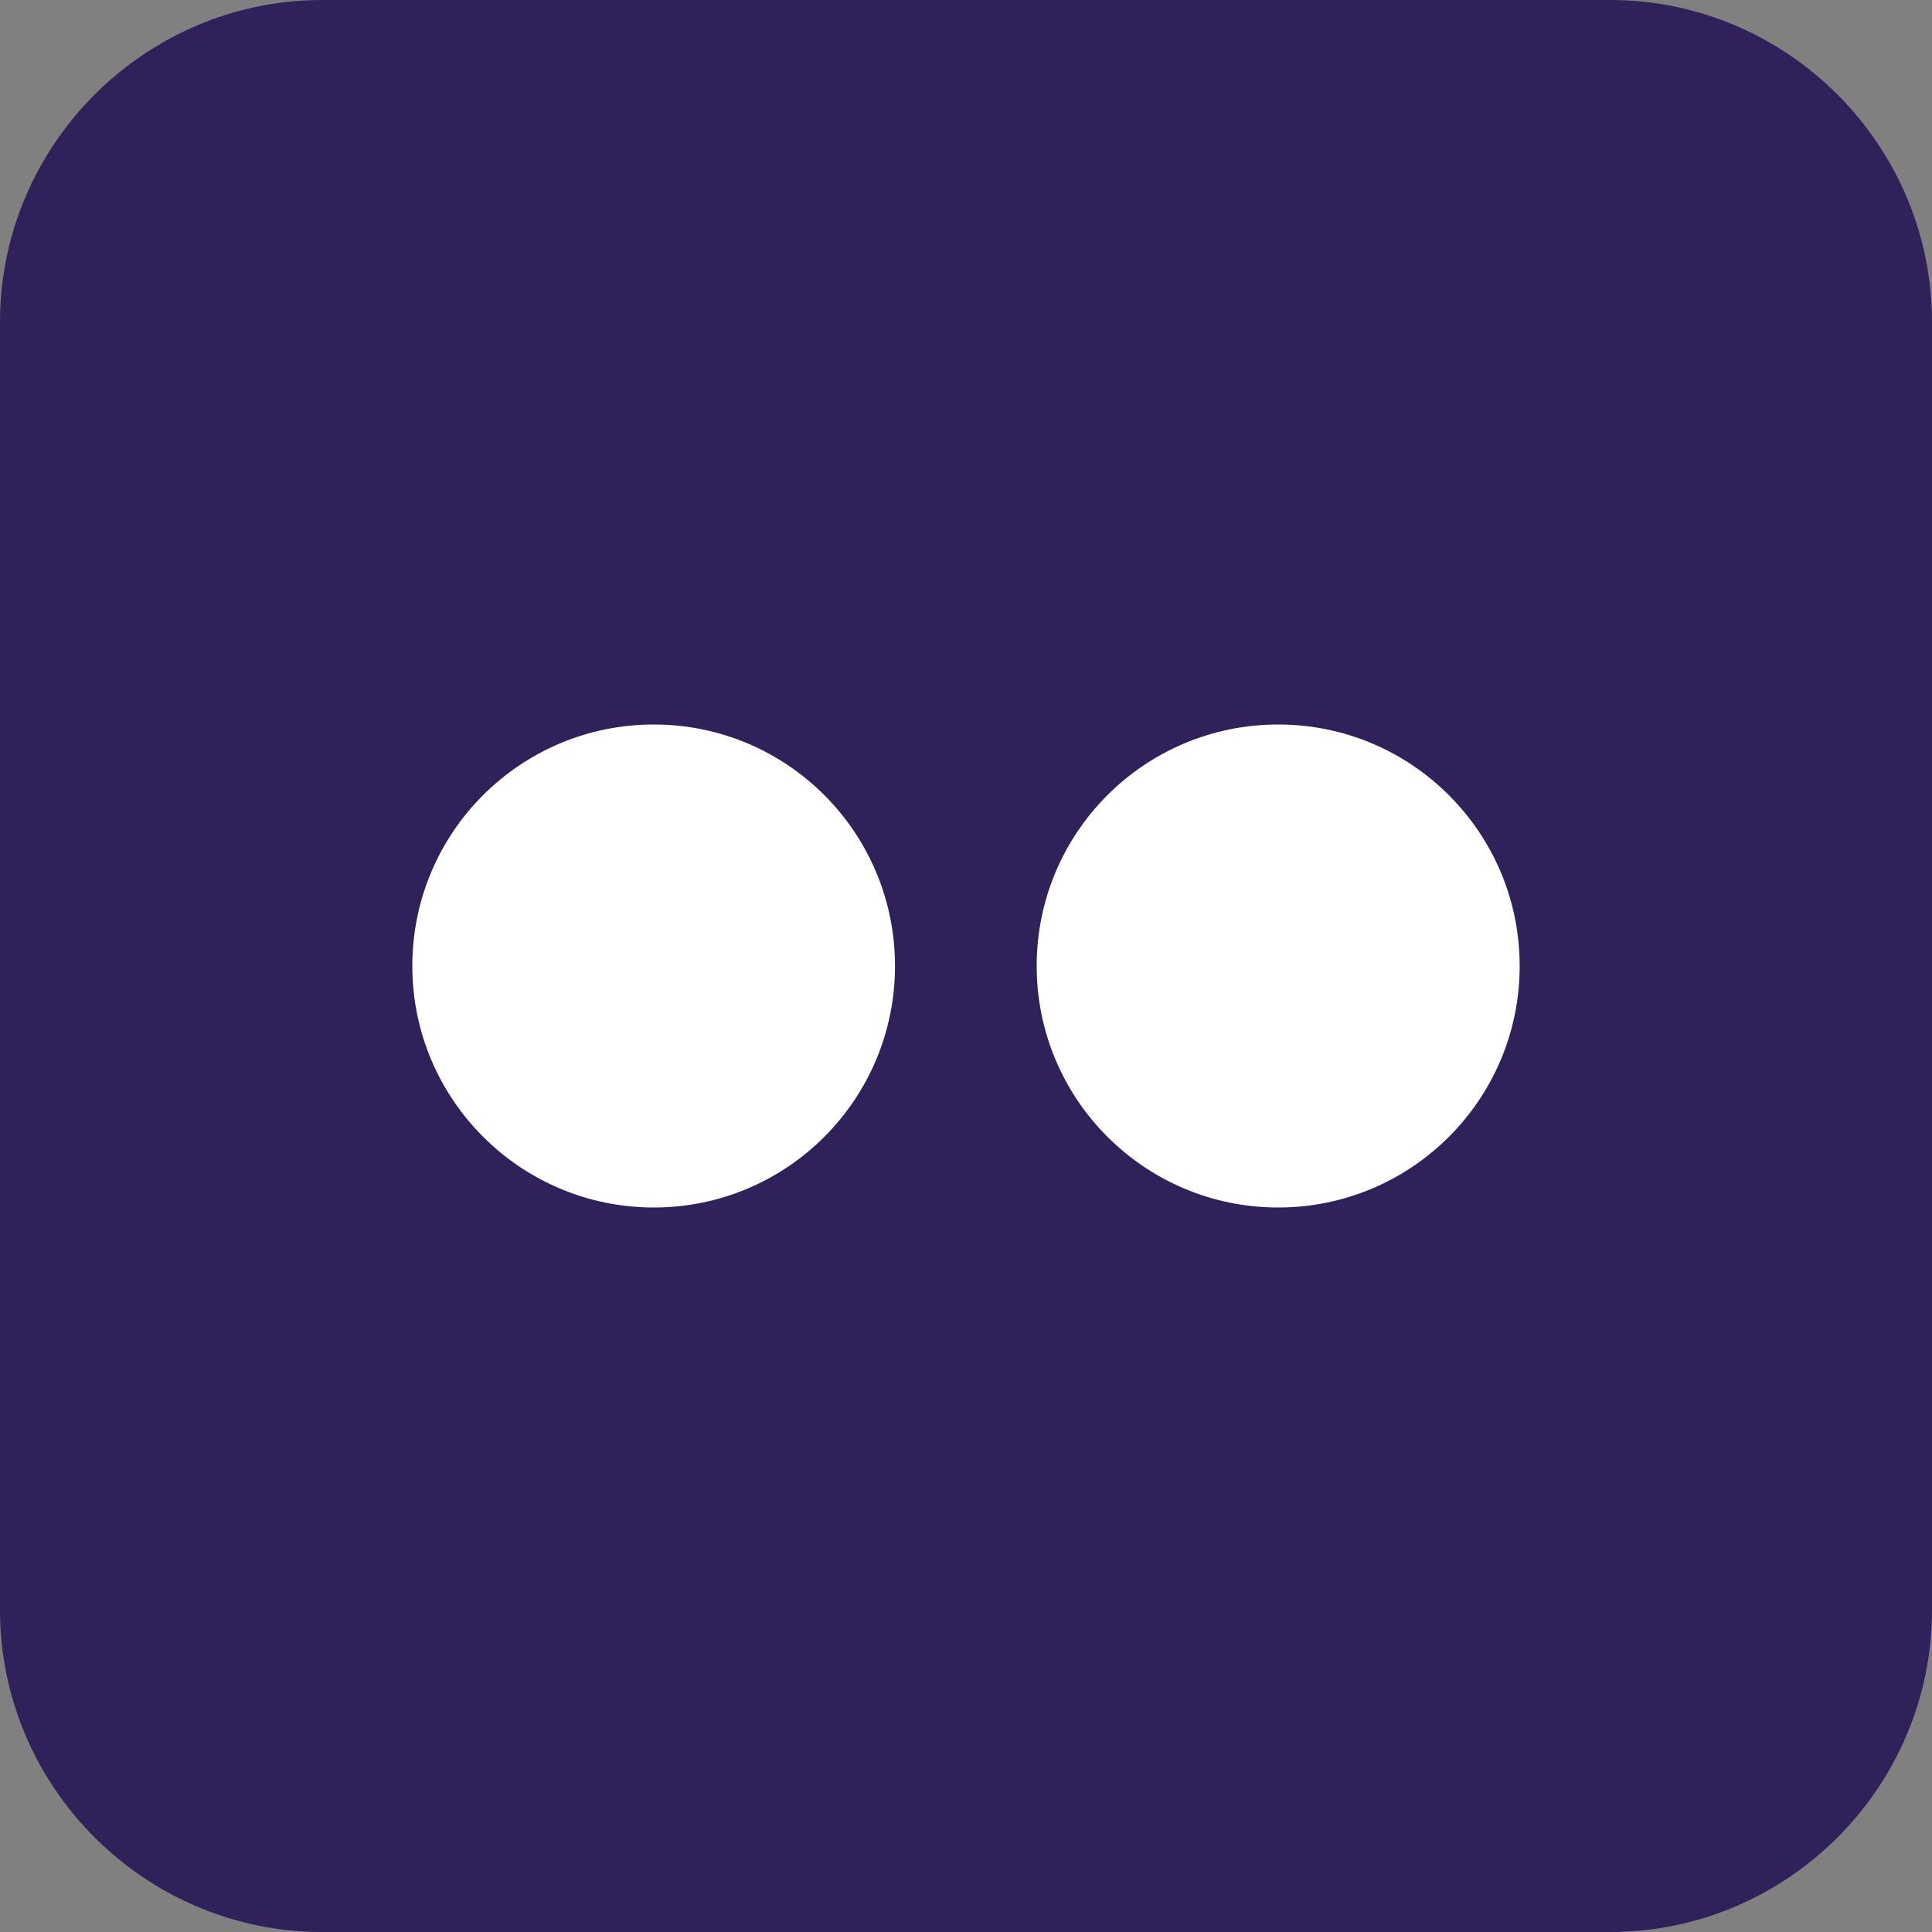
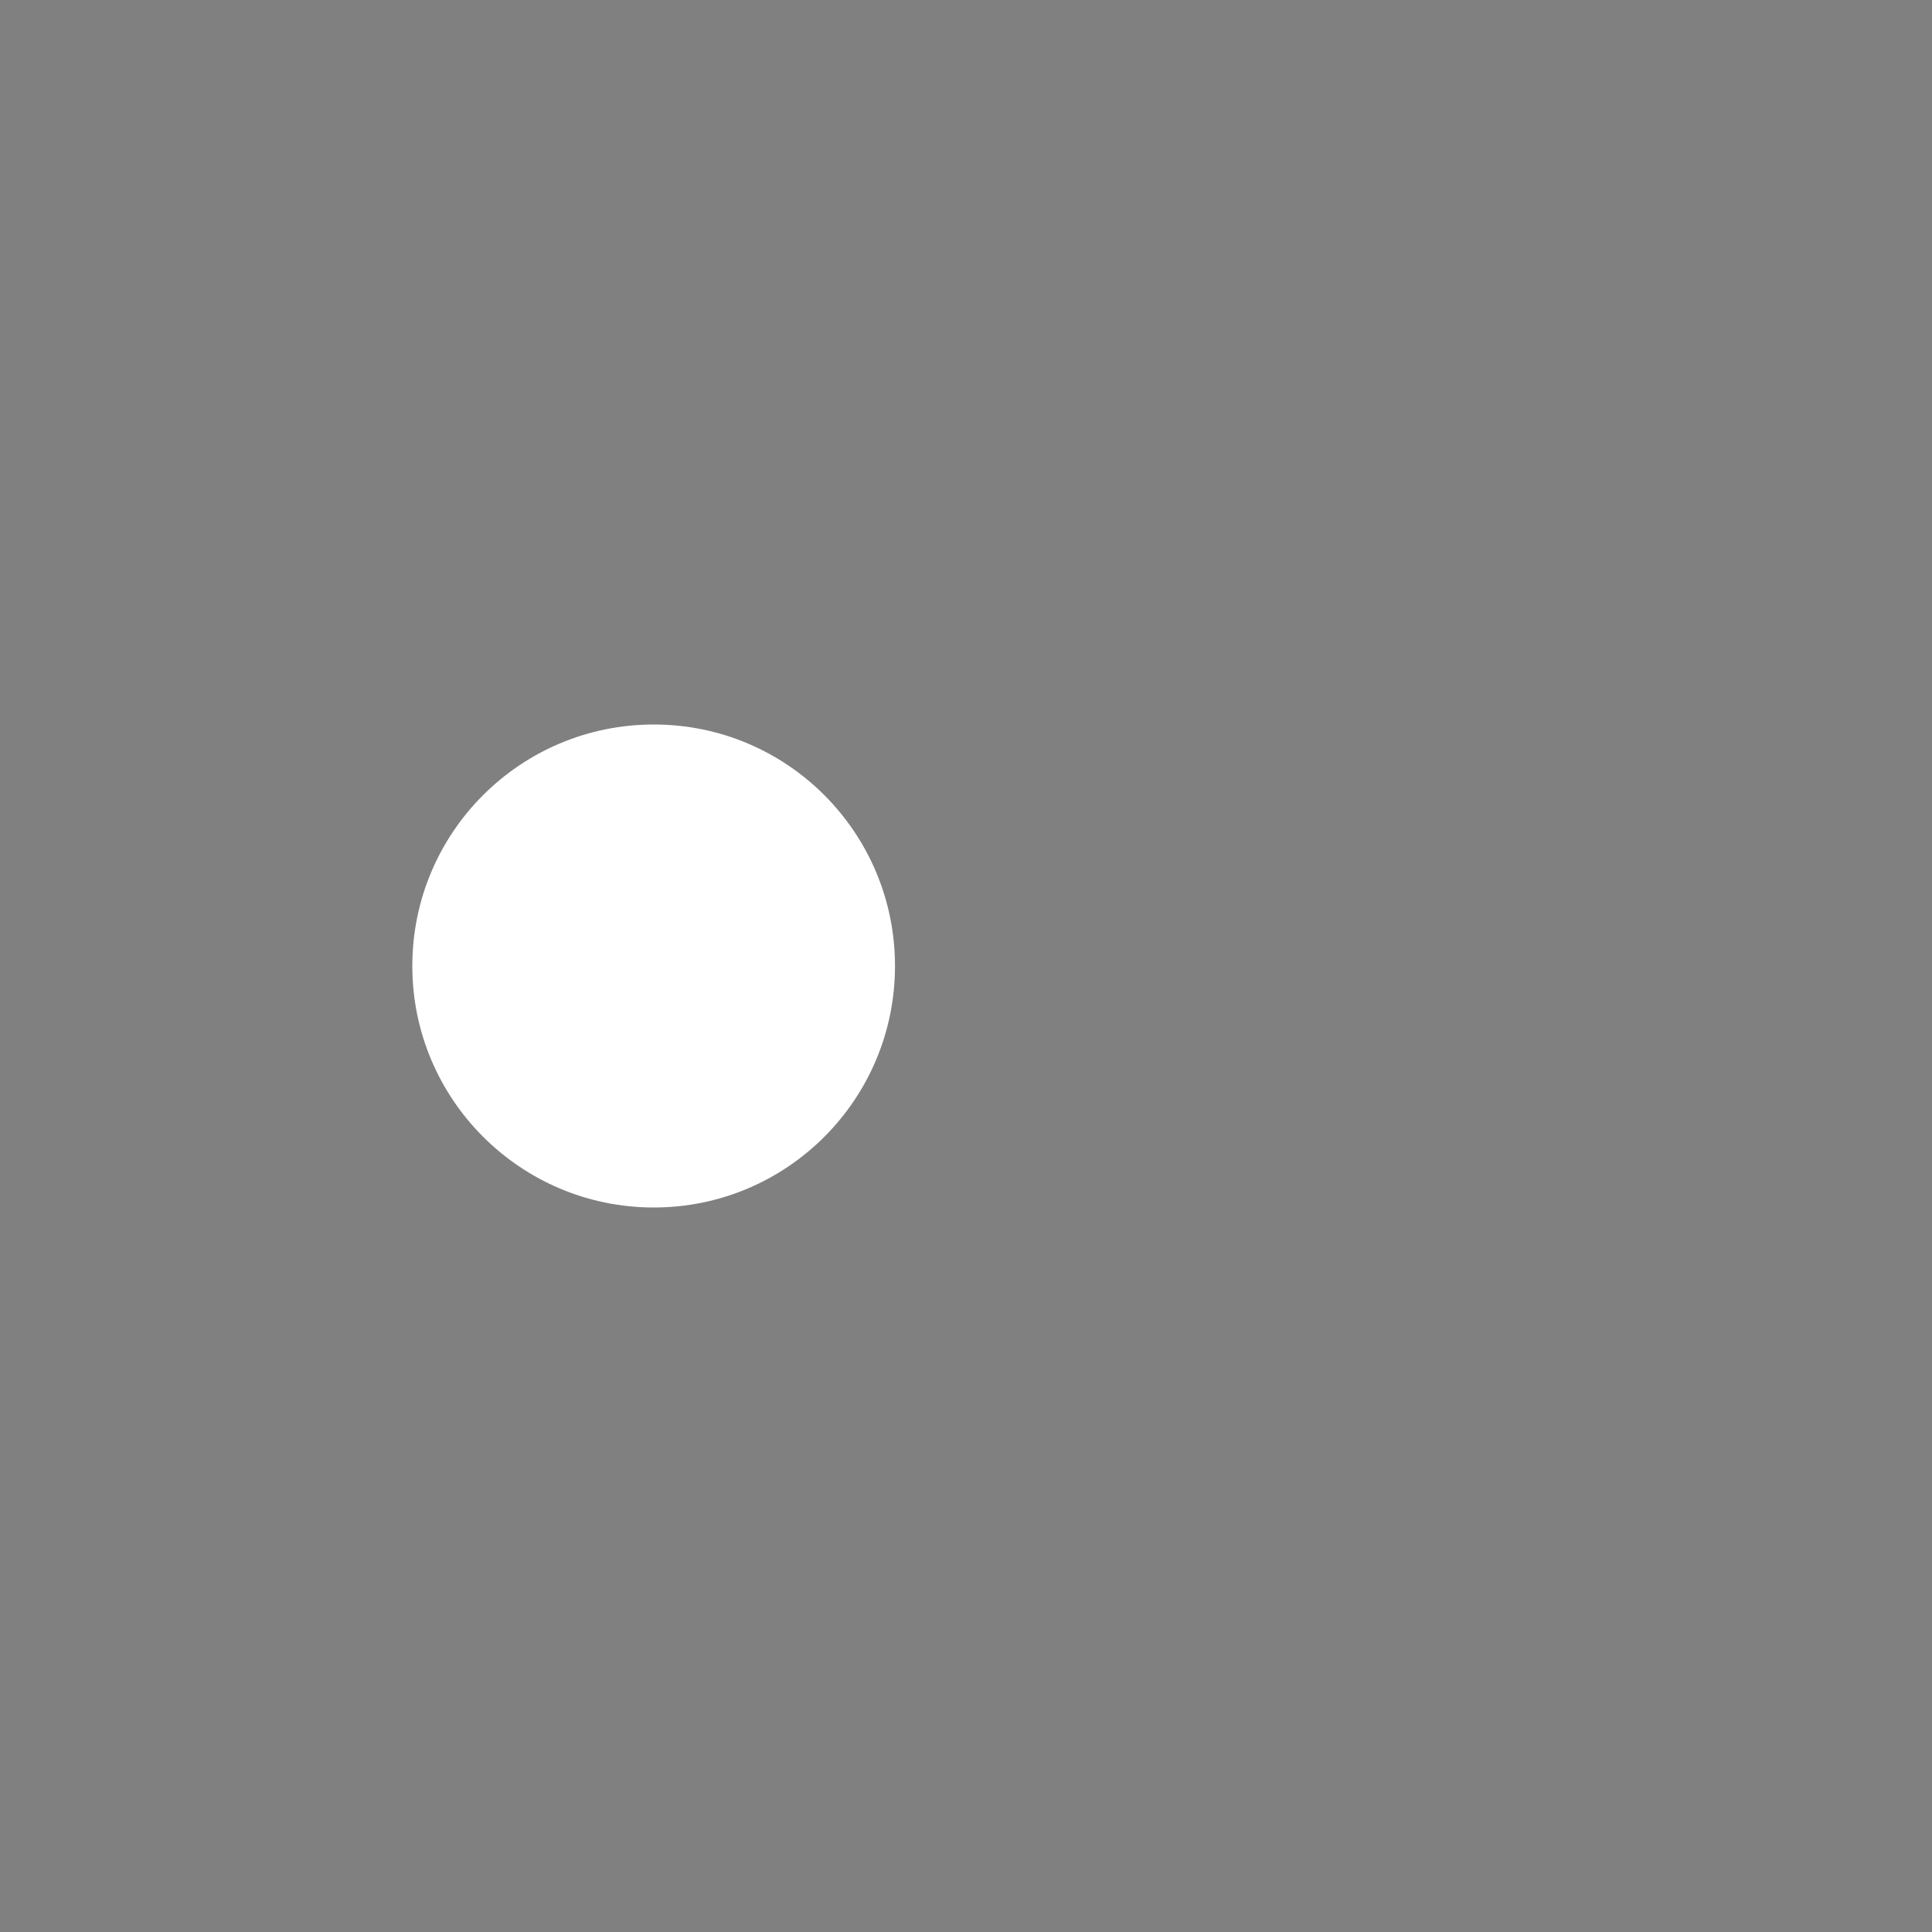
<svg xmlns="http://www.w3.org/2000/svg" id="a" viewBox="0 0 120 120">
  <rect x="0" y="0" width="120" height="120" fill="#808080" stroke="none" />
  <defs>
    <style>.b{fill:#fff;}.c{fill:#30215a;}</style>
  </defs>
-   <path class="c" d="M100.01,0H20.01C9.01,0,0,9,0,20V100c0,11.01,9.01,20,20.01,20H100.01c11,0,19.99-8.99,19.99-20V20c0-11-8.99-20-19.99-20" />
-   <path class="b" d="M94.39,60c0,8.29-6.72,15-15,15s-15-6.71-15-15,6.71-15,15-15,15,6.72,15,15" />
  <path class="b" d="M55.59,60c0,8.29-6.71,15-14.98,15s-15-6.71-15-15,6.71-15,15-15,14.98,6.72,14.98,15" />
</svg>